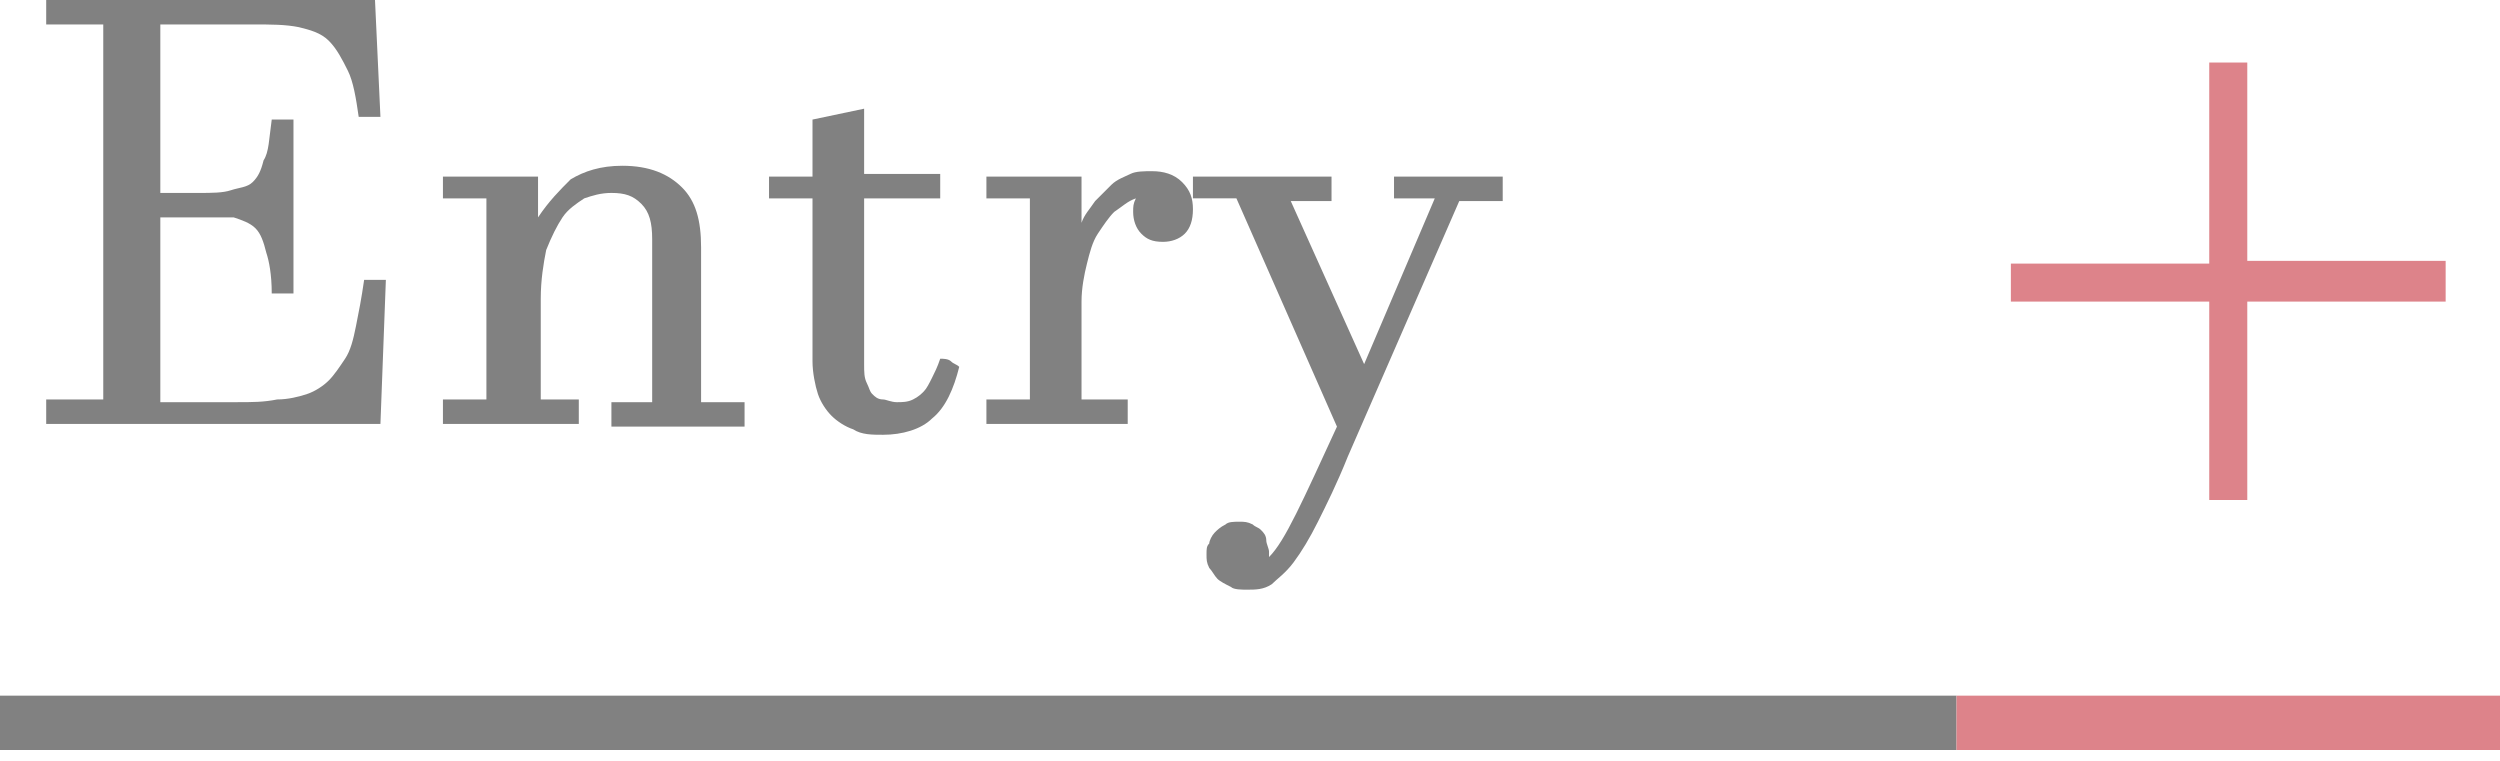
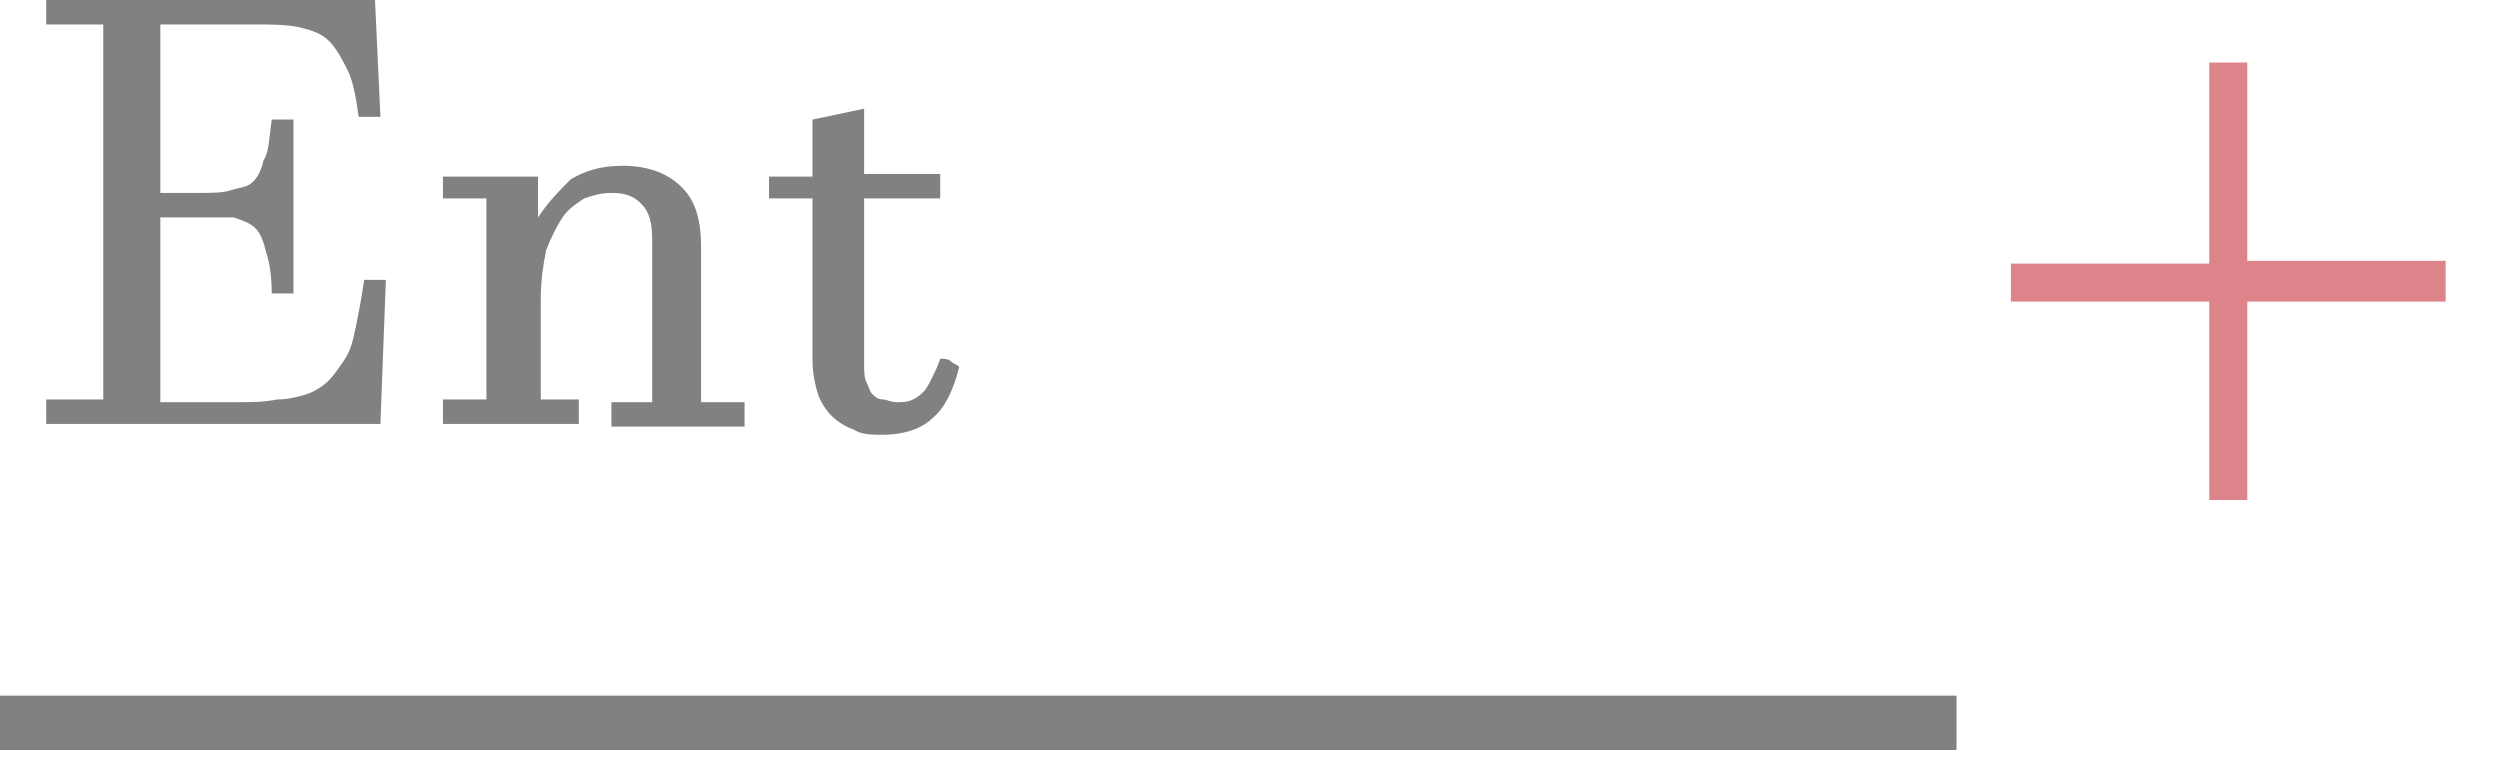
<svg xmlns="http://www.w3.org/2000/svg" version="1.1" id="レイヤー_1" x="0px" y="0px" viewBox="0 0 92 28" style="enable-background:new 0 0 92 28;" xml:space="preserve">
  <style type="text/css">
	.st0{fill:#818181;}
	.st1{fill:#DD838A;}
</style>
  <g>
    <g>
      <g>
        <path class="st0" d="M5.9,7.1h1.4c0.5,0,0.9,0,1.2-0.1s0.6-0.1,0.8-0.3c0.2-0.2,0.3-0.4,0.4-0.8C9.9,5.6,9.9,5.1,10,4.4h0.8v6.4     H10c0-0.7-0.1-1.2-0.2-1.5C9.7,8.9,9.6,8.6,9.4,8.4S8.9,8.1,8.6,8C8.3,8,7.8,8,7.3,8H5.9v6.8h2.8c0.6,0,1,0,1.5-0.1     c0.4,0,0.8-0.1,1.1-0.2c0.3-0.1,0.6-0.3,0.8-0.5s0.4-0.5,0.6-0.8c0.2-0.3,0.3-0.7,0.4-1.2c0.1-0.5,0.2-1,0.3-1.7h0.8L14,15.6H1.7     v-0.9h2.1V0.9H1.7V0h12.1L14,4.3h-0.8C13.1,3.6,13,3,12.8,2.6c-0.2-0.4-0.4-0.8-0.7-1.1c-0.3-0.3-0.7-0.4-1.1-0.5     c-0.5-0.1-1-0.1-1.7-0.1H5.9V7.1z" />
        <path class="st0" d="M19.8,14.7h1.5v0.9h-5v-0.9h1.6V7.3h-1.6V6.5h3.5V8h0C20.2,7.4,20.6,7,21,6.6c0.5-0.3,1.1-0.5,1.9-0.5     c1,0,1.7,0.3,2.2,0.8c0.5,0.5,0.7,1.2,0.7,2.2v5.7h1.6v0.9h-4.9v-0.9h1.5v-6c0-0.6-0.1-1-0.4-1.3c-0.3-0.3-0.6-0.4-1.1-0.4     c-0.4,0-0.7,0.1-1,0.2c-0.3,0.2-0.6,0.4-0.8,0.7c-0.2,0.3-0.4,0.7-0.6,1.2c-0.1,0.5-0.2,1.1-0.2,1.8V14.7z" />
        <path class="st0" d="M35.3,13.5c-0.2,0.8-0.5,1.5-1,1.9c-0.4,0.4-1.1,0.6-1.8,0.6c-0.4,0-0.8,0-1.1-0.2c-0.3-0.1-0.6-0.3-0.8-0.5     c-0.2-0.2-0.4-0.5-0.5-0.8c-0.1-0.3-0.2-0.8-0.2-1.2V7.3h-1.6V6.5h1.6V4.4L31.8,4v2.4h2.8v0.9h-2.8v6.1c0,0.3,0,0.5,0.1,0.7     s0.1,0.3,0.2,0.4c0.1,0.1,0.2,0.2,0.4,0.2c0.1,0,0.3,0.1,0.5,0.1c0.2,0,0.4,0,0.6-0.1c0.2-0.1,0.3-0.2,0.4-0.3     c0.1-0.1,0.2-0.3,0.3-0.5c0.1-0.2,0.2-0.4,0.3-0.7c0.1,0,0.3,0,0.4,0.1S35.2,13.4,35.3,13.5z" />
-         <path class="st0" d="M41.6,15.6h-5.3v-0.9h1.6V7.3h-1.6V6.5h3.5v1.7h0c0.1-0.3,0.3-0.5,0.5-0.8c0.2-0.2,0.4-0.4,0.6-0.6     c0.2-0.2,0.5-0.3,0.7-0.4s0.5-0.1,0.8-0.1c0.4,0,0.8,0.1,1.1,0.4s0.4,0.6,0.4,1c0,0.4-0.1,0.7-0.3,0.9c-0.2,0.2-0.5,0.3-0.8,0.3     c-0.4,0-0.6-0.1-0.8-0.3c-0.2-0.2-0.3-0.5-0.3-0.8c0-0.2,0-0.3,0.1-0.5c-0.3,0.1-0.5,0.3-0.8,0.5c-0.2,0.2-0.4,0.5-0.6,0.8     c-0.2,0.3-0.3,0.7-0.4,1.1c-0.1,0.4-0.2,0.9-0.2,1.4v3.6h1.7V15.6z" />
-         <path class="st0" d="M52.8,7.3h-1.5V6.5h4v0.9h-1.6l-4.1,9.4c-0.4,1-0.8,1.8-1.1,2.4c-0.3,0.6-0.6,1.1-0.9,1.5     c-0.3,0.4-0.6,0.6-0.8,0.8c-0.3,0.2-0.6,0.2-0.9,0.2c-0.2,0-0.5,0-0.6-0.1c-0.2-0.1-0.4-0.2-0.5-0.3c-0.1-0.1-0.2-0.3-0.3-0.4     c-0.1-0.2-0.1-0.3-0.1-0.5c0-0.2,0-0.3,0.1-0.4c0-0.1,0.1-0.3,0.2-0.4c0.1-0.1,0.2-0.2,0.4-0.3c0.1-0.1,0.3-0.1,0.5-0.1     c0.2,0,0.3,0,0.5,0.1c0.1,0.1,0.2,0.1,0.3,0.2c0.1,0.1,0.2,0.2,0.2,0.4c0,0.1,0.1,0.3,0.1,0.4c0,0.1,0,0.2,0,0.2l0,0     c0.3-0.3,0.6-0.8,1-1.6c0.4-0.8,0.9-1.9,1.5-3.2l-3.7-8.4h-1.6V6.5H49v0.9h-1.5l2.7,6h0L52.8,7.3z" />
      </g>
    </g>
    <rect y="25.6" class="st0" width="72" height="2" />
-     <rect x="72" y="25.6" class="st1" width="20" height="2" />
    <g>
      <g>
        <path class="st1" d="M90,9.7v1.4h-7.3v7.3h-1.4v-7.3H74V9.7h7.3V2.3h1.4v7.3H90z" />
      </g>
    </g>
  </g>
</svg>